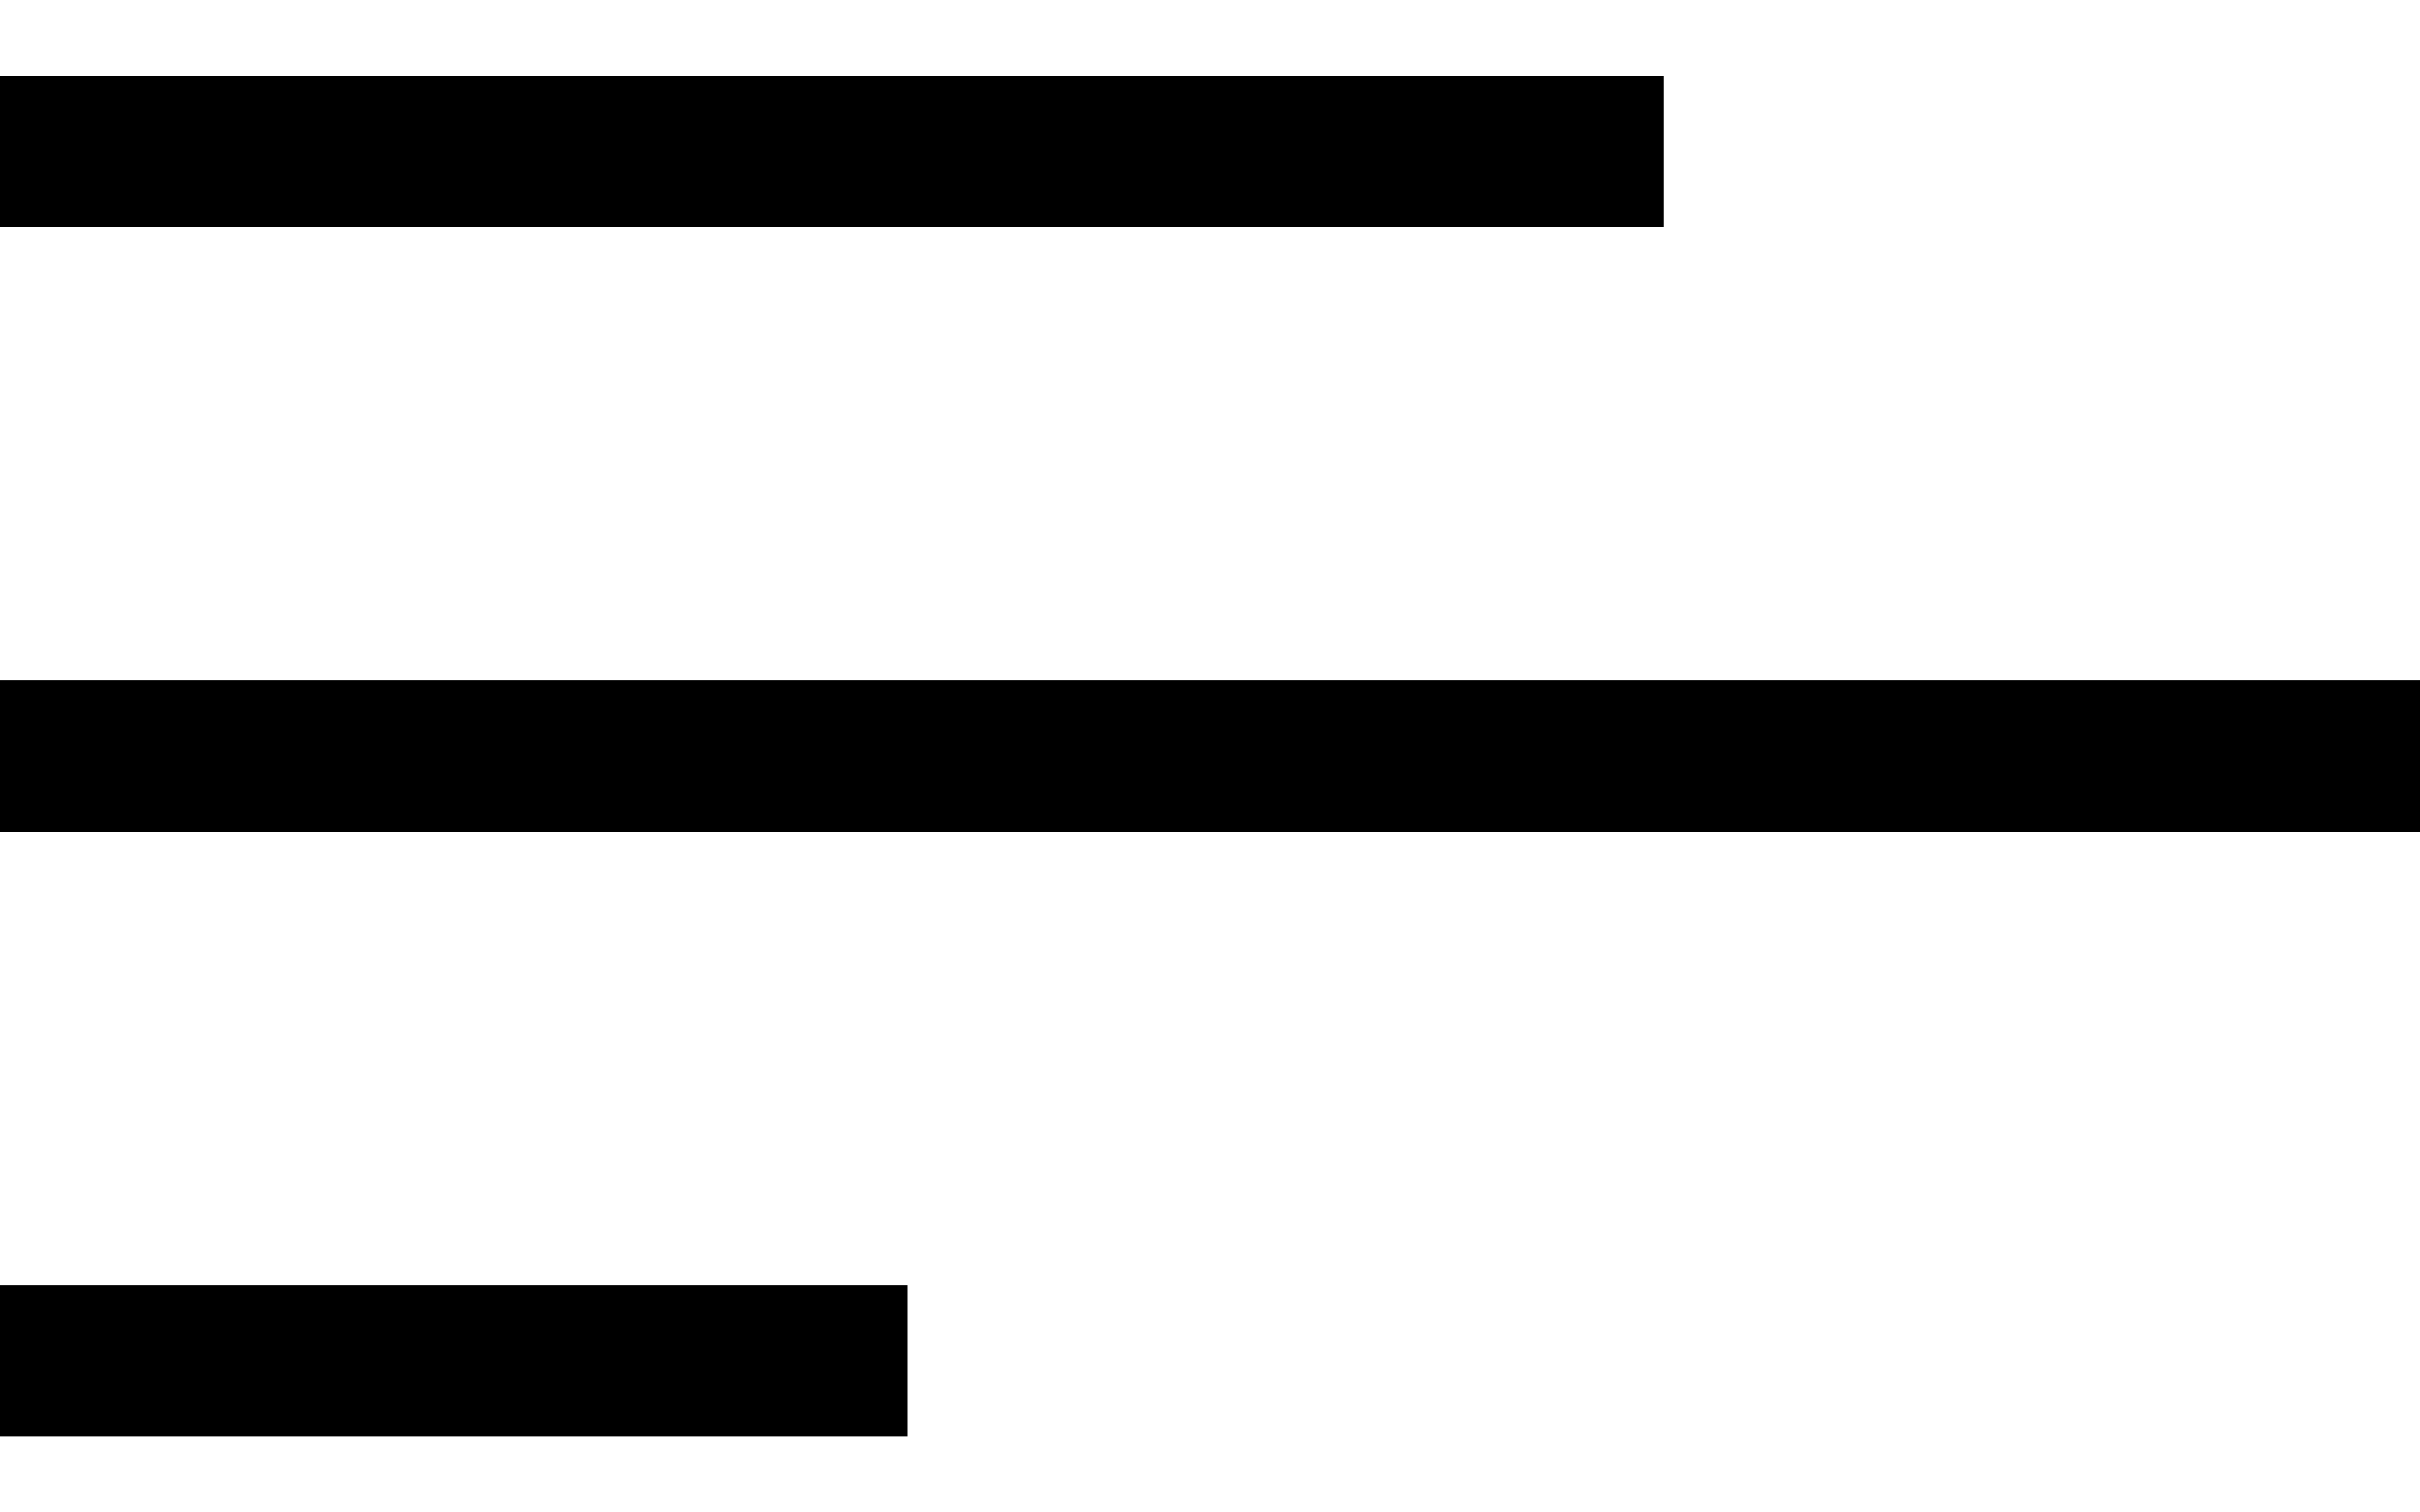
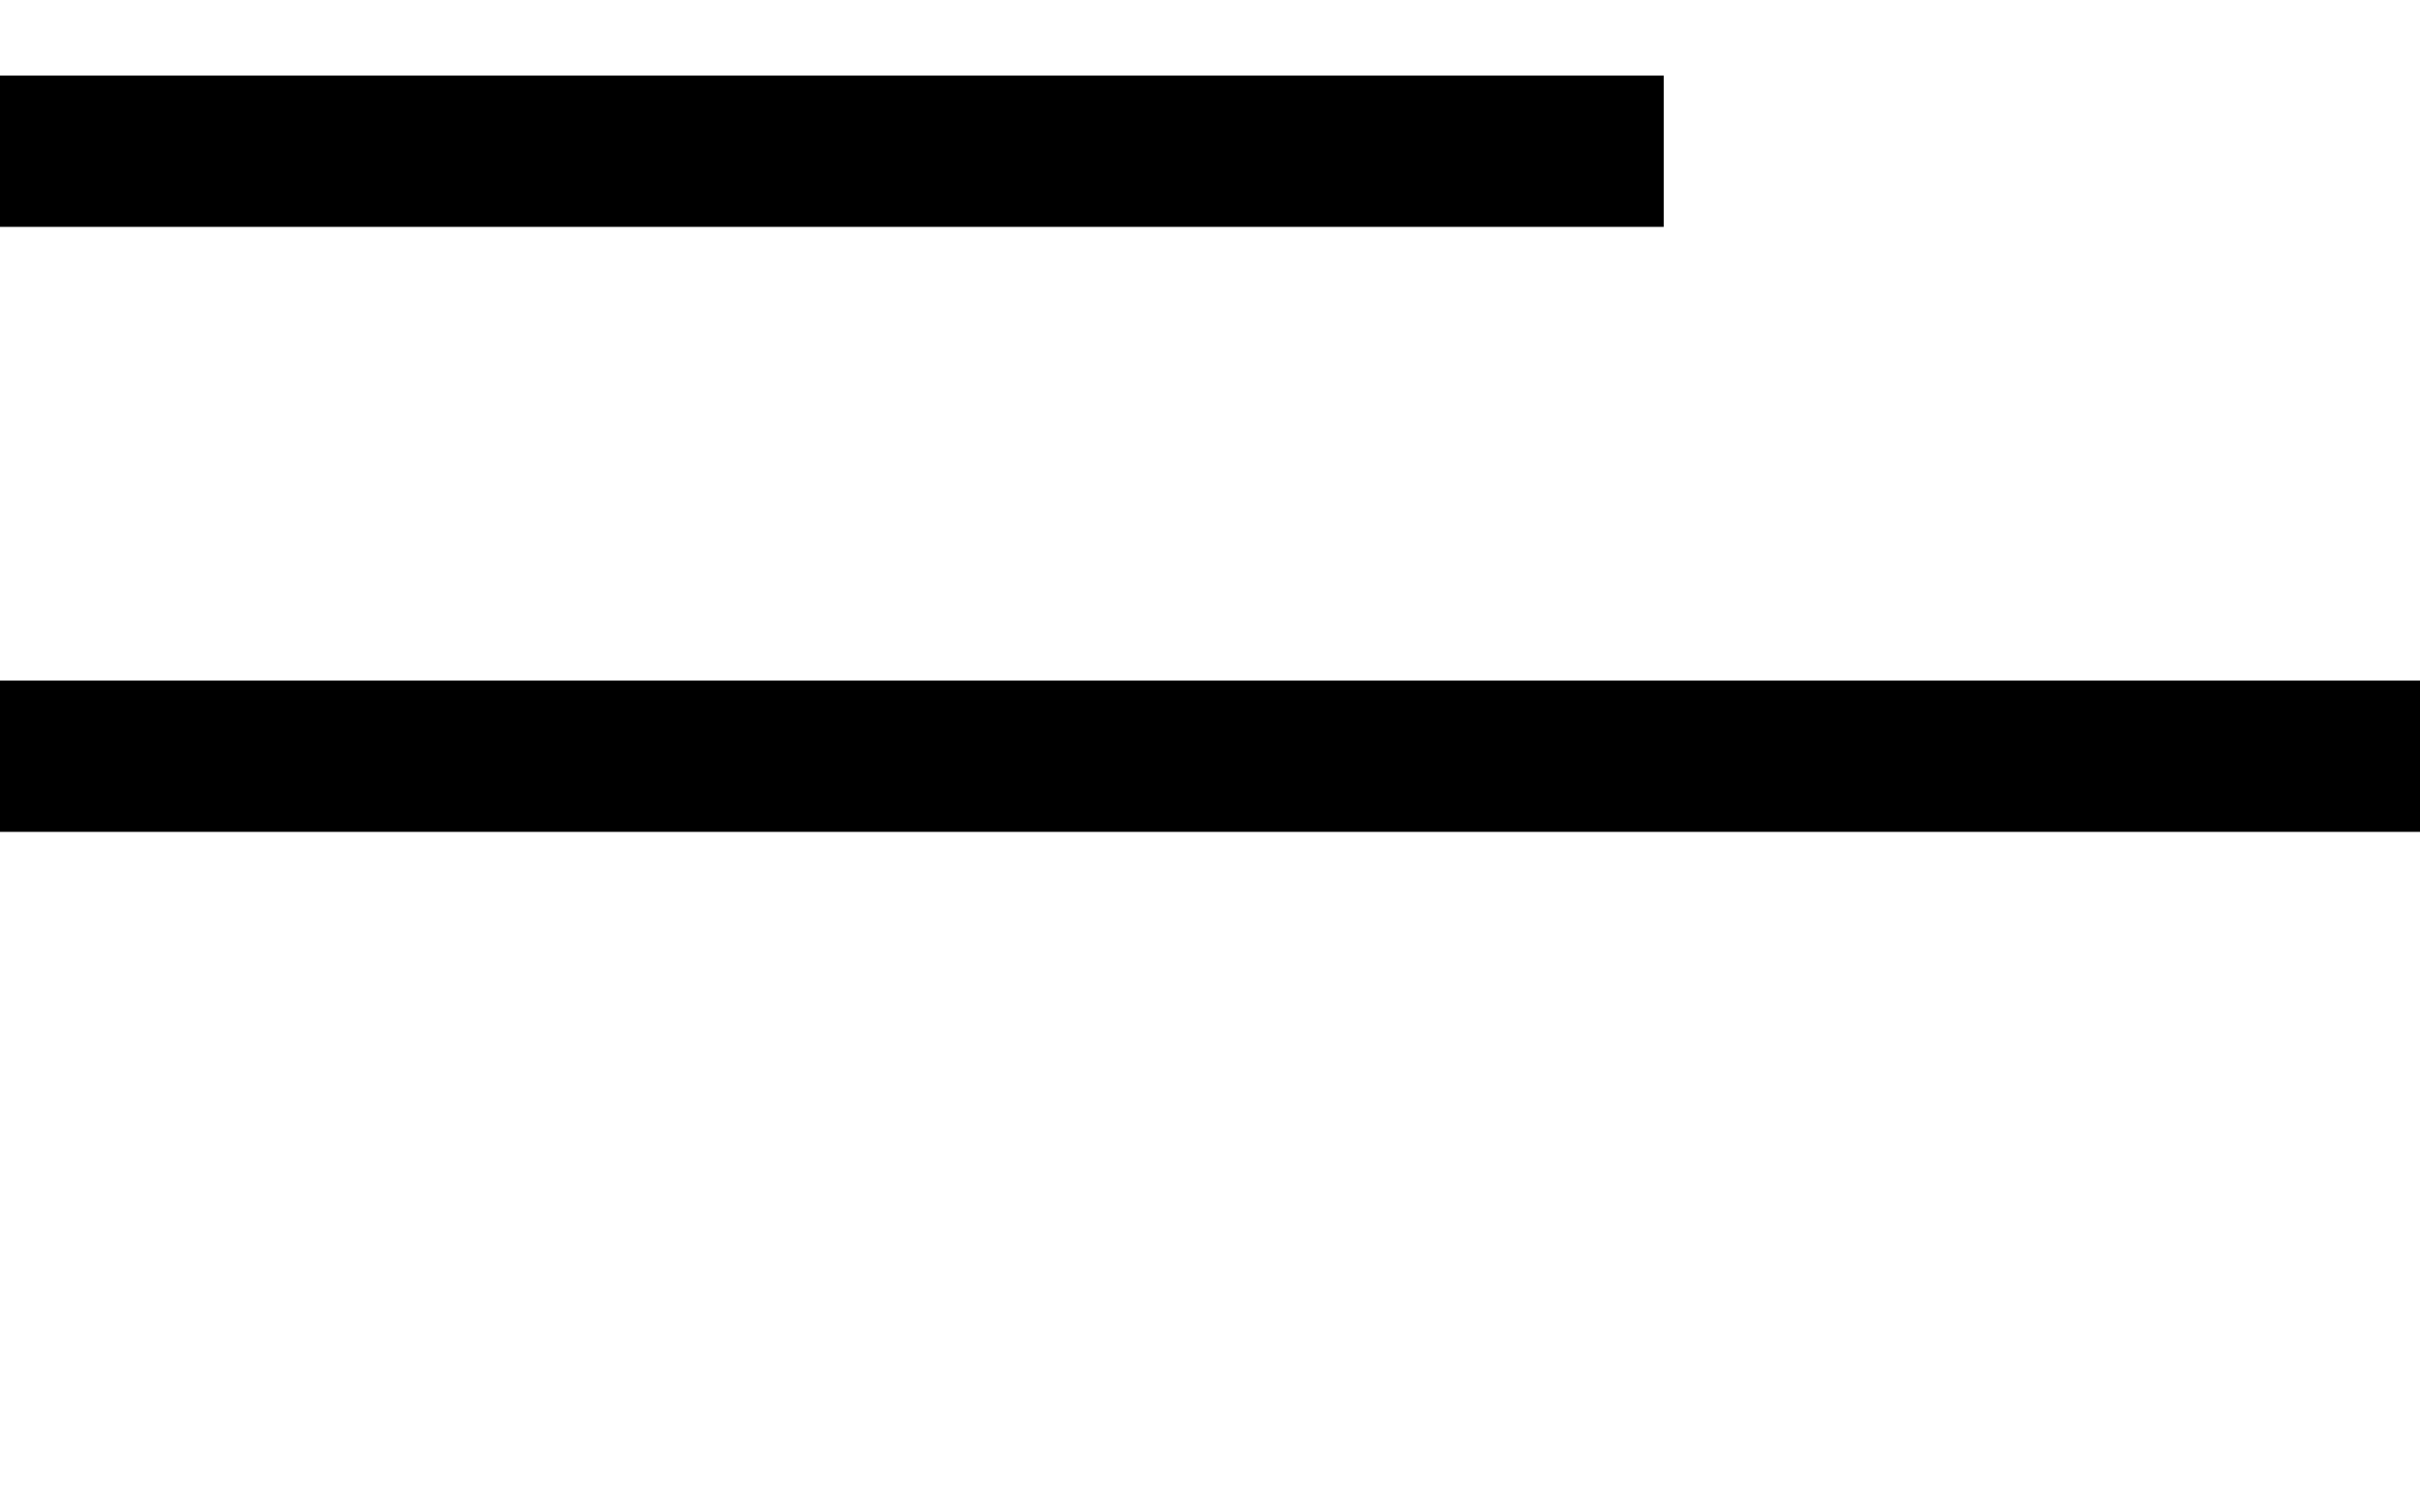
<svg xmlns="http://www.w3.org/2000/svg" width="16" height="10" viewBox="0 0 16 10" fill="none">
  <path d="M0 1H11" stroke="black" />
  <path d="M0 5H16" stroke="black" />
-   <path d="M0 9H6" stroke="black" />
</svg>